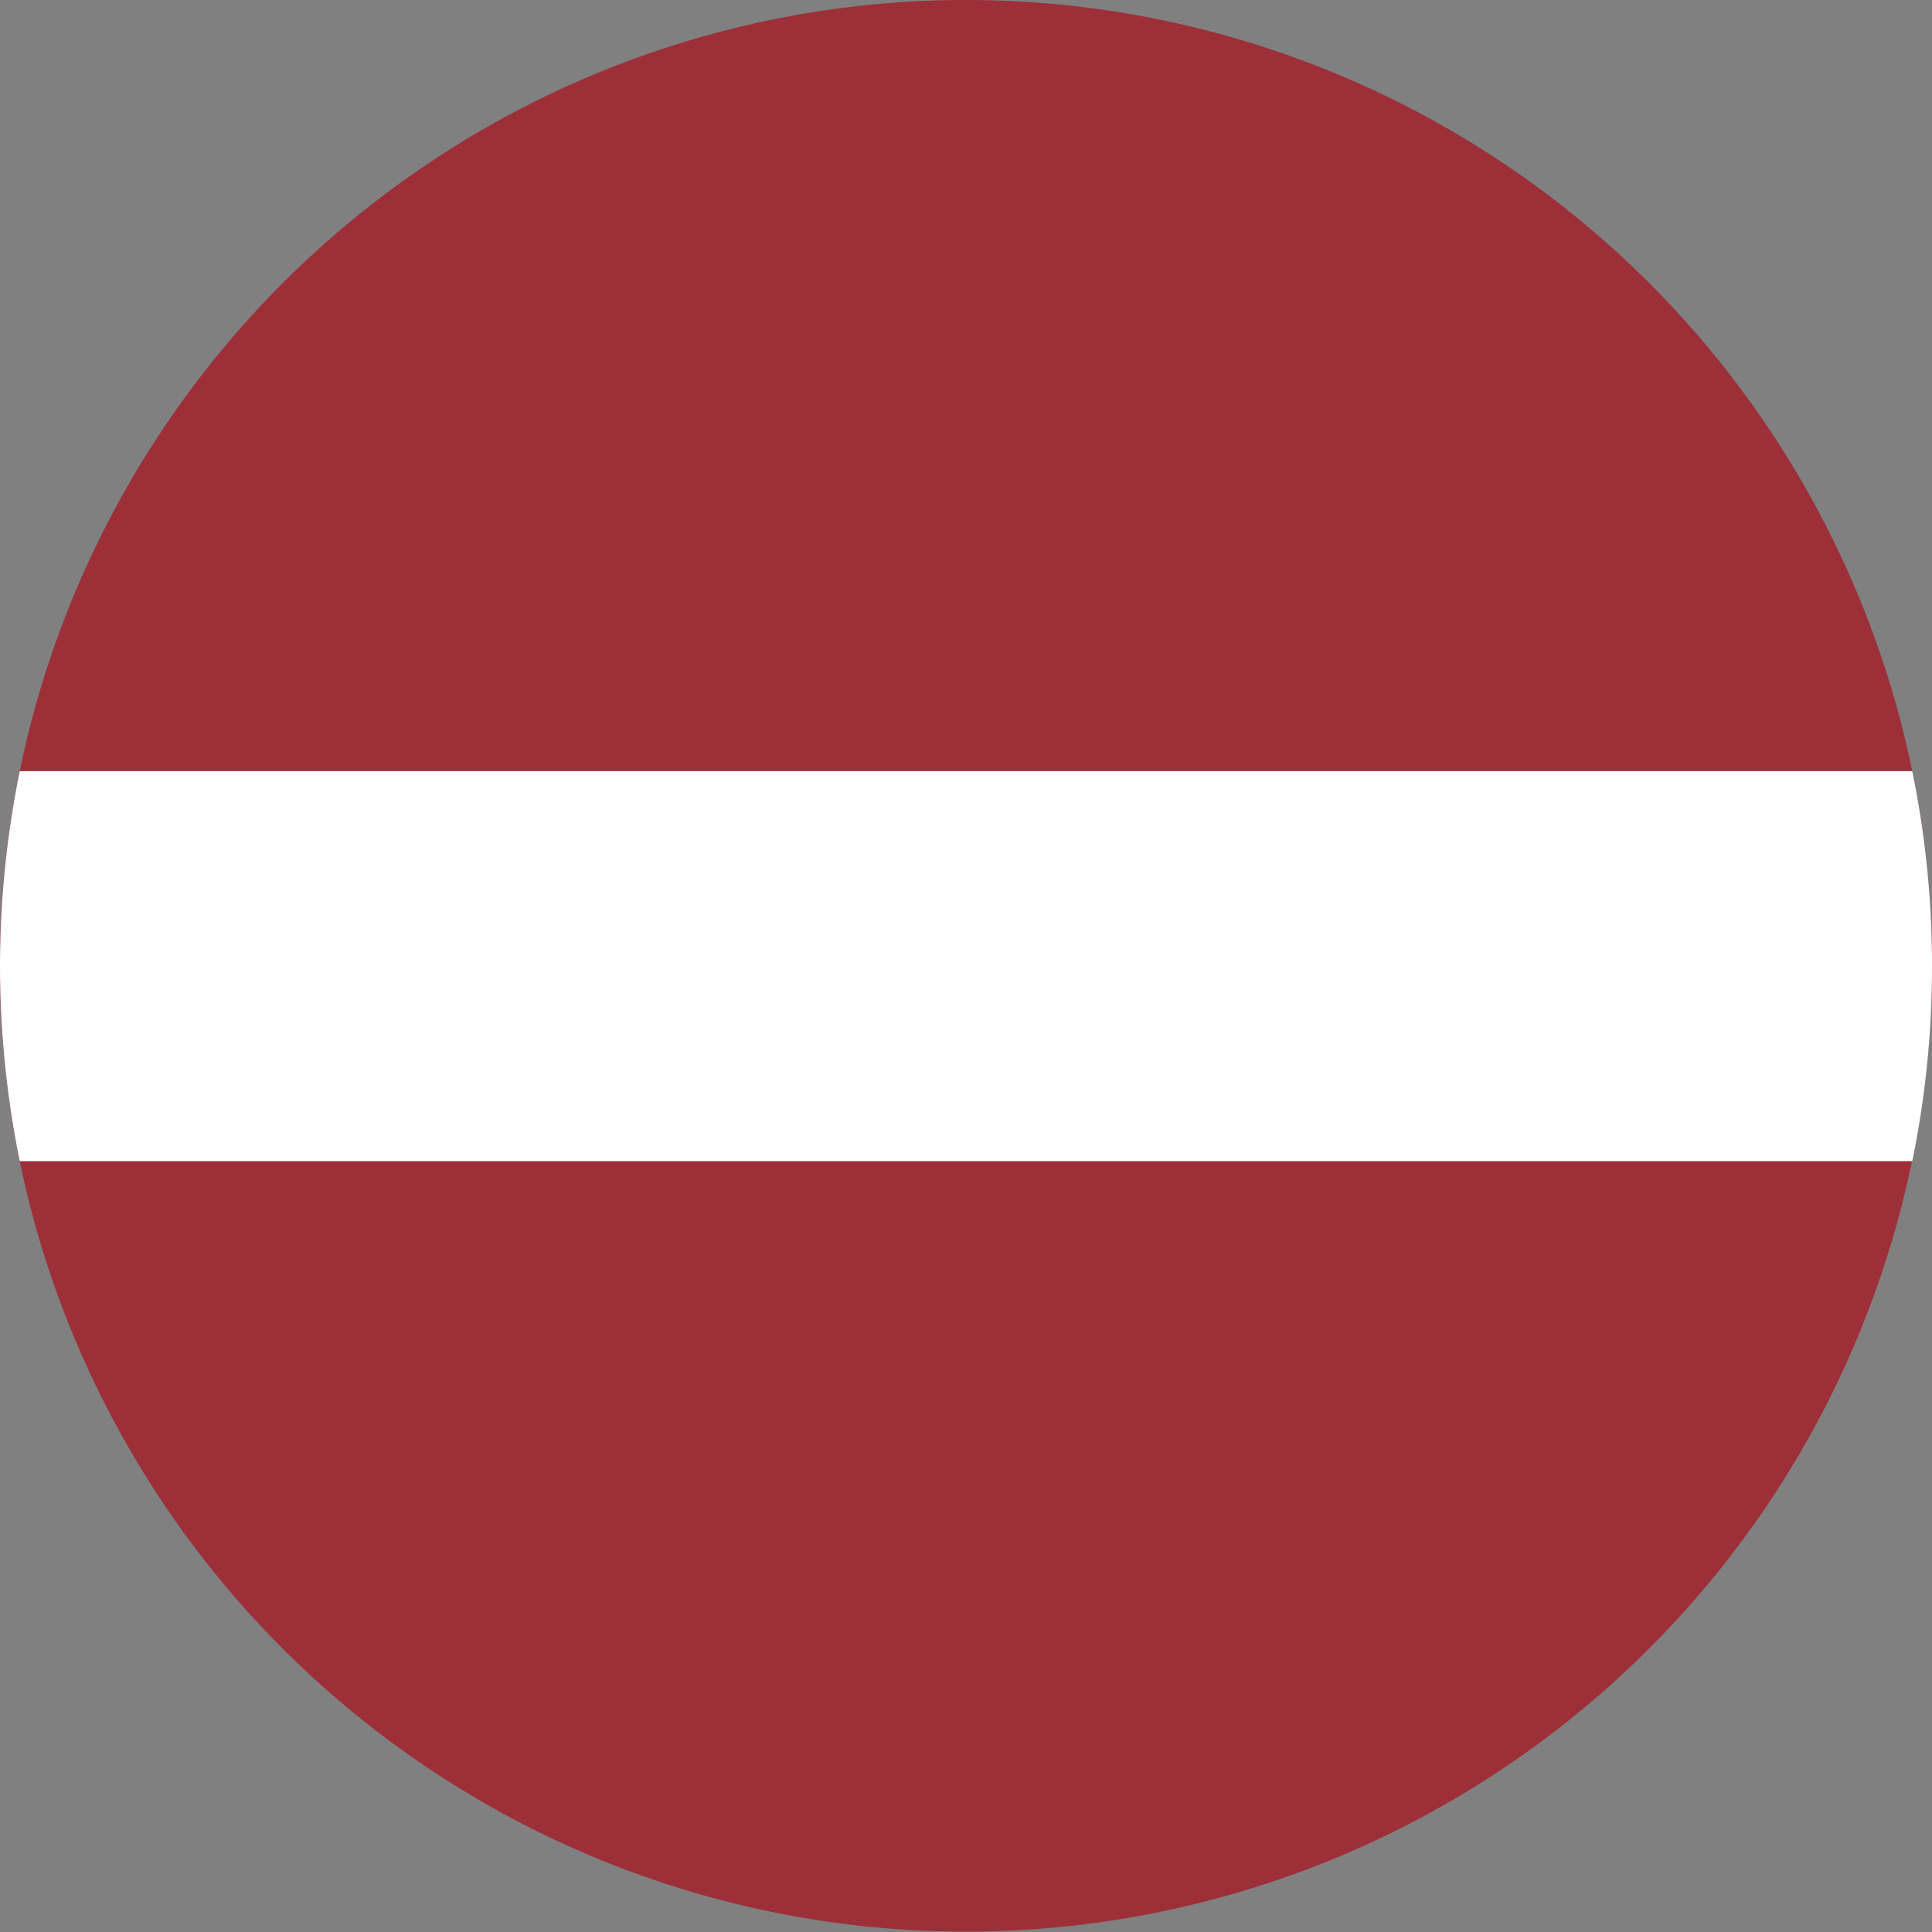
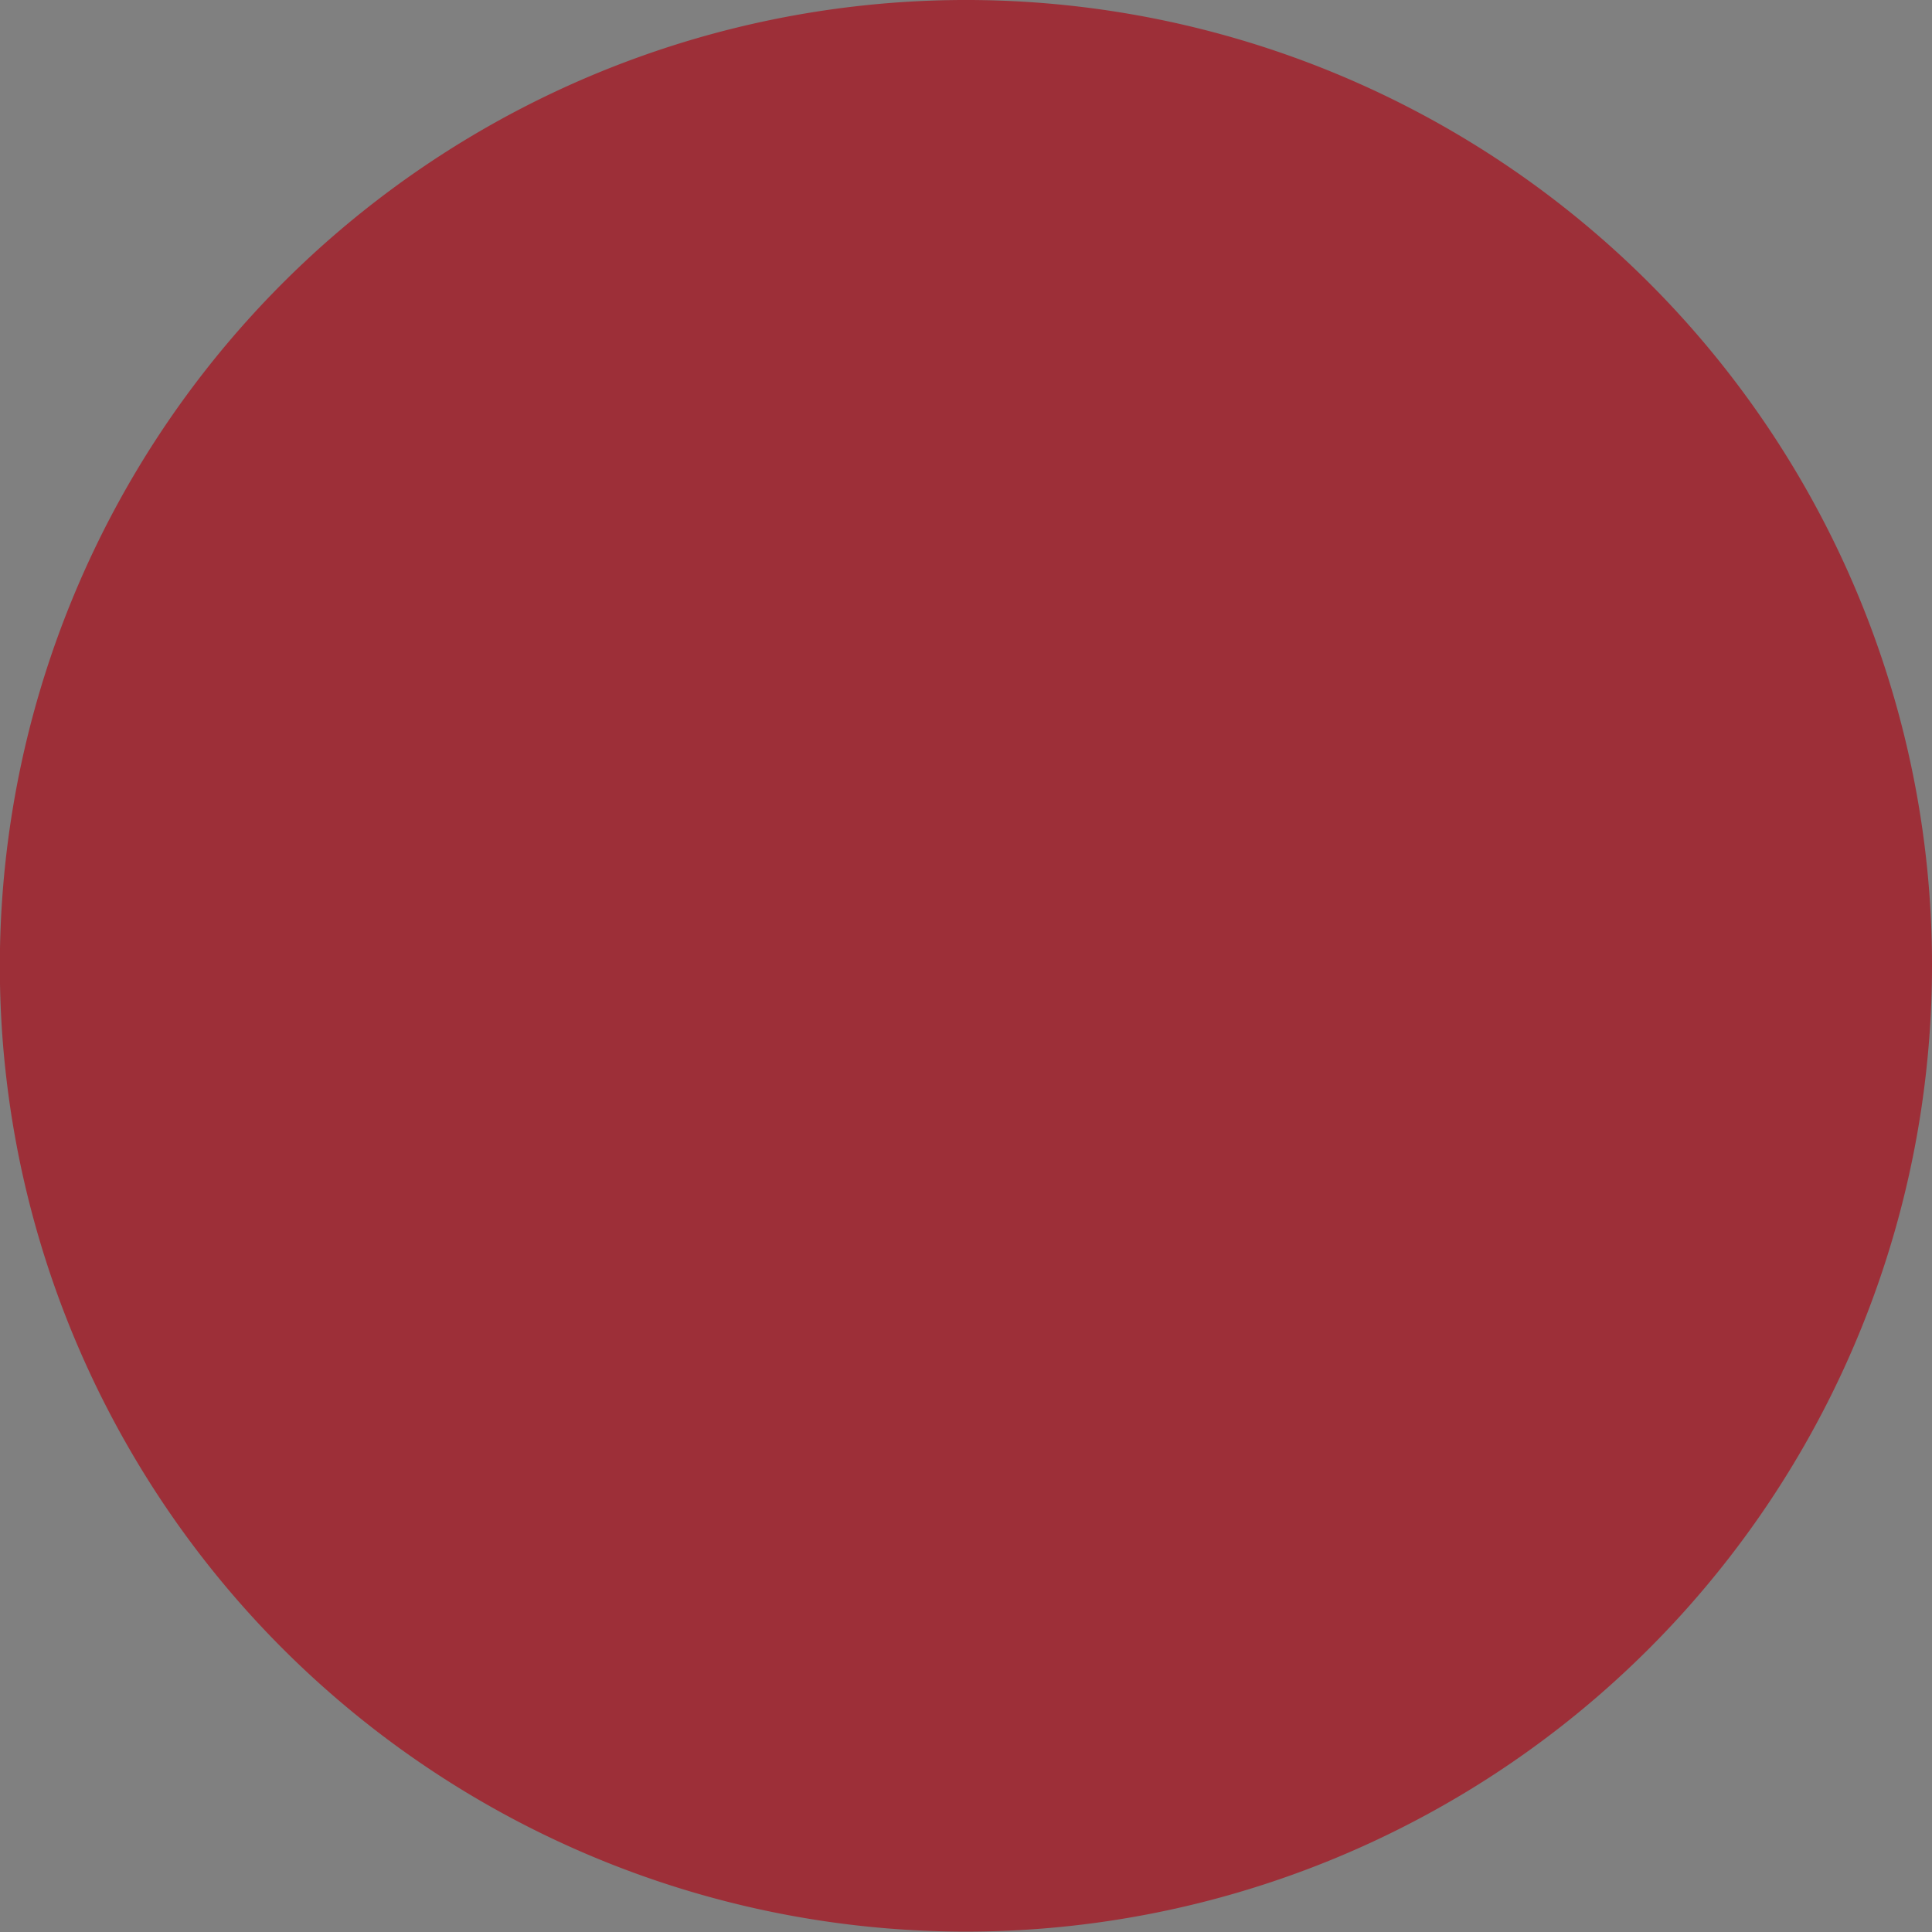
<svg xmlns="http://www.w3.org/2000/svg" width="127.3" height="127.3" viewBox="0 0 127.3 127.3">
  <rect x="0" y="0" width="127.3" height="127.3" fill="#808080" stroke="none" />
  <defs>
    <style>.cls-1{fill:#9d2f38;}.cls-2{fill:#fff;}</style>
  </defs>
  <title>Lotyšsko</title>
  <g id="Layer_2" data-name="Layer 2">
    <g id="Layer_1-2" data-name="Layer 1">
      <path class="cls-1" d="M127.3,63.65A63.66,63.66,0,0,1,1.3,76.51,63.66,63.66,0,0,1,126,50.81,63.12,63.12,0,0,1,127.3,63.65Z" />
-       <path class="cls-2" d="M127.3,63.65A63.17,63.17,0,0,1,126,76.51H1.3a64.16,64.16,0,0,1,0-25.7H126A63.12,63.12,0,0,1,127.3,63.65Z" />
    </g>
  </g>
</svg>